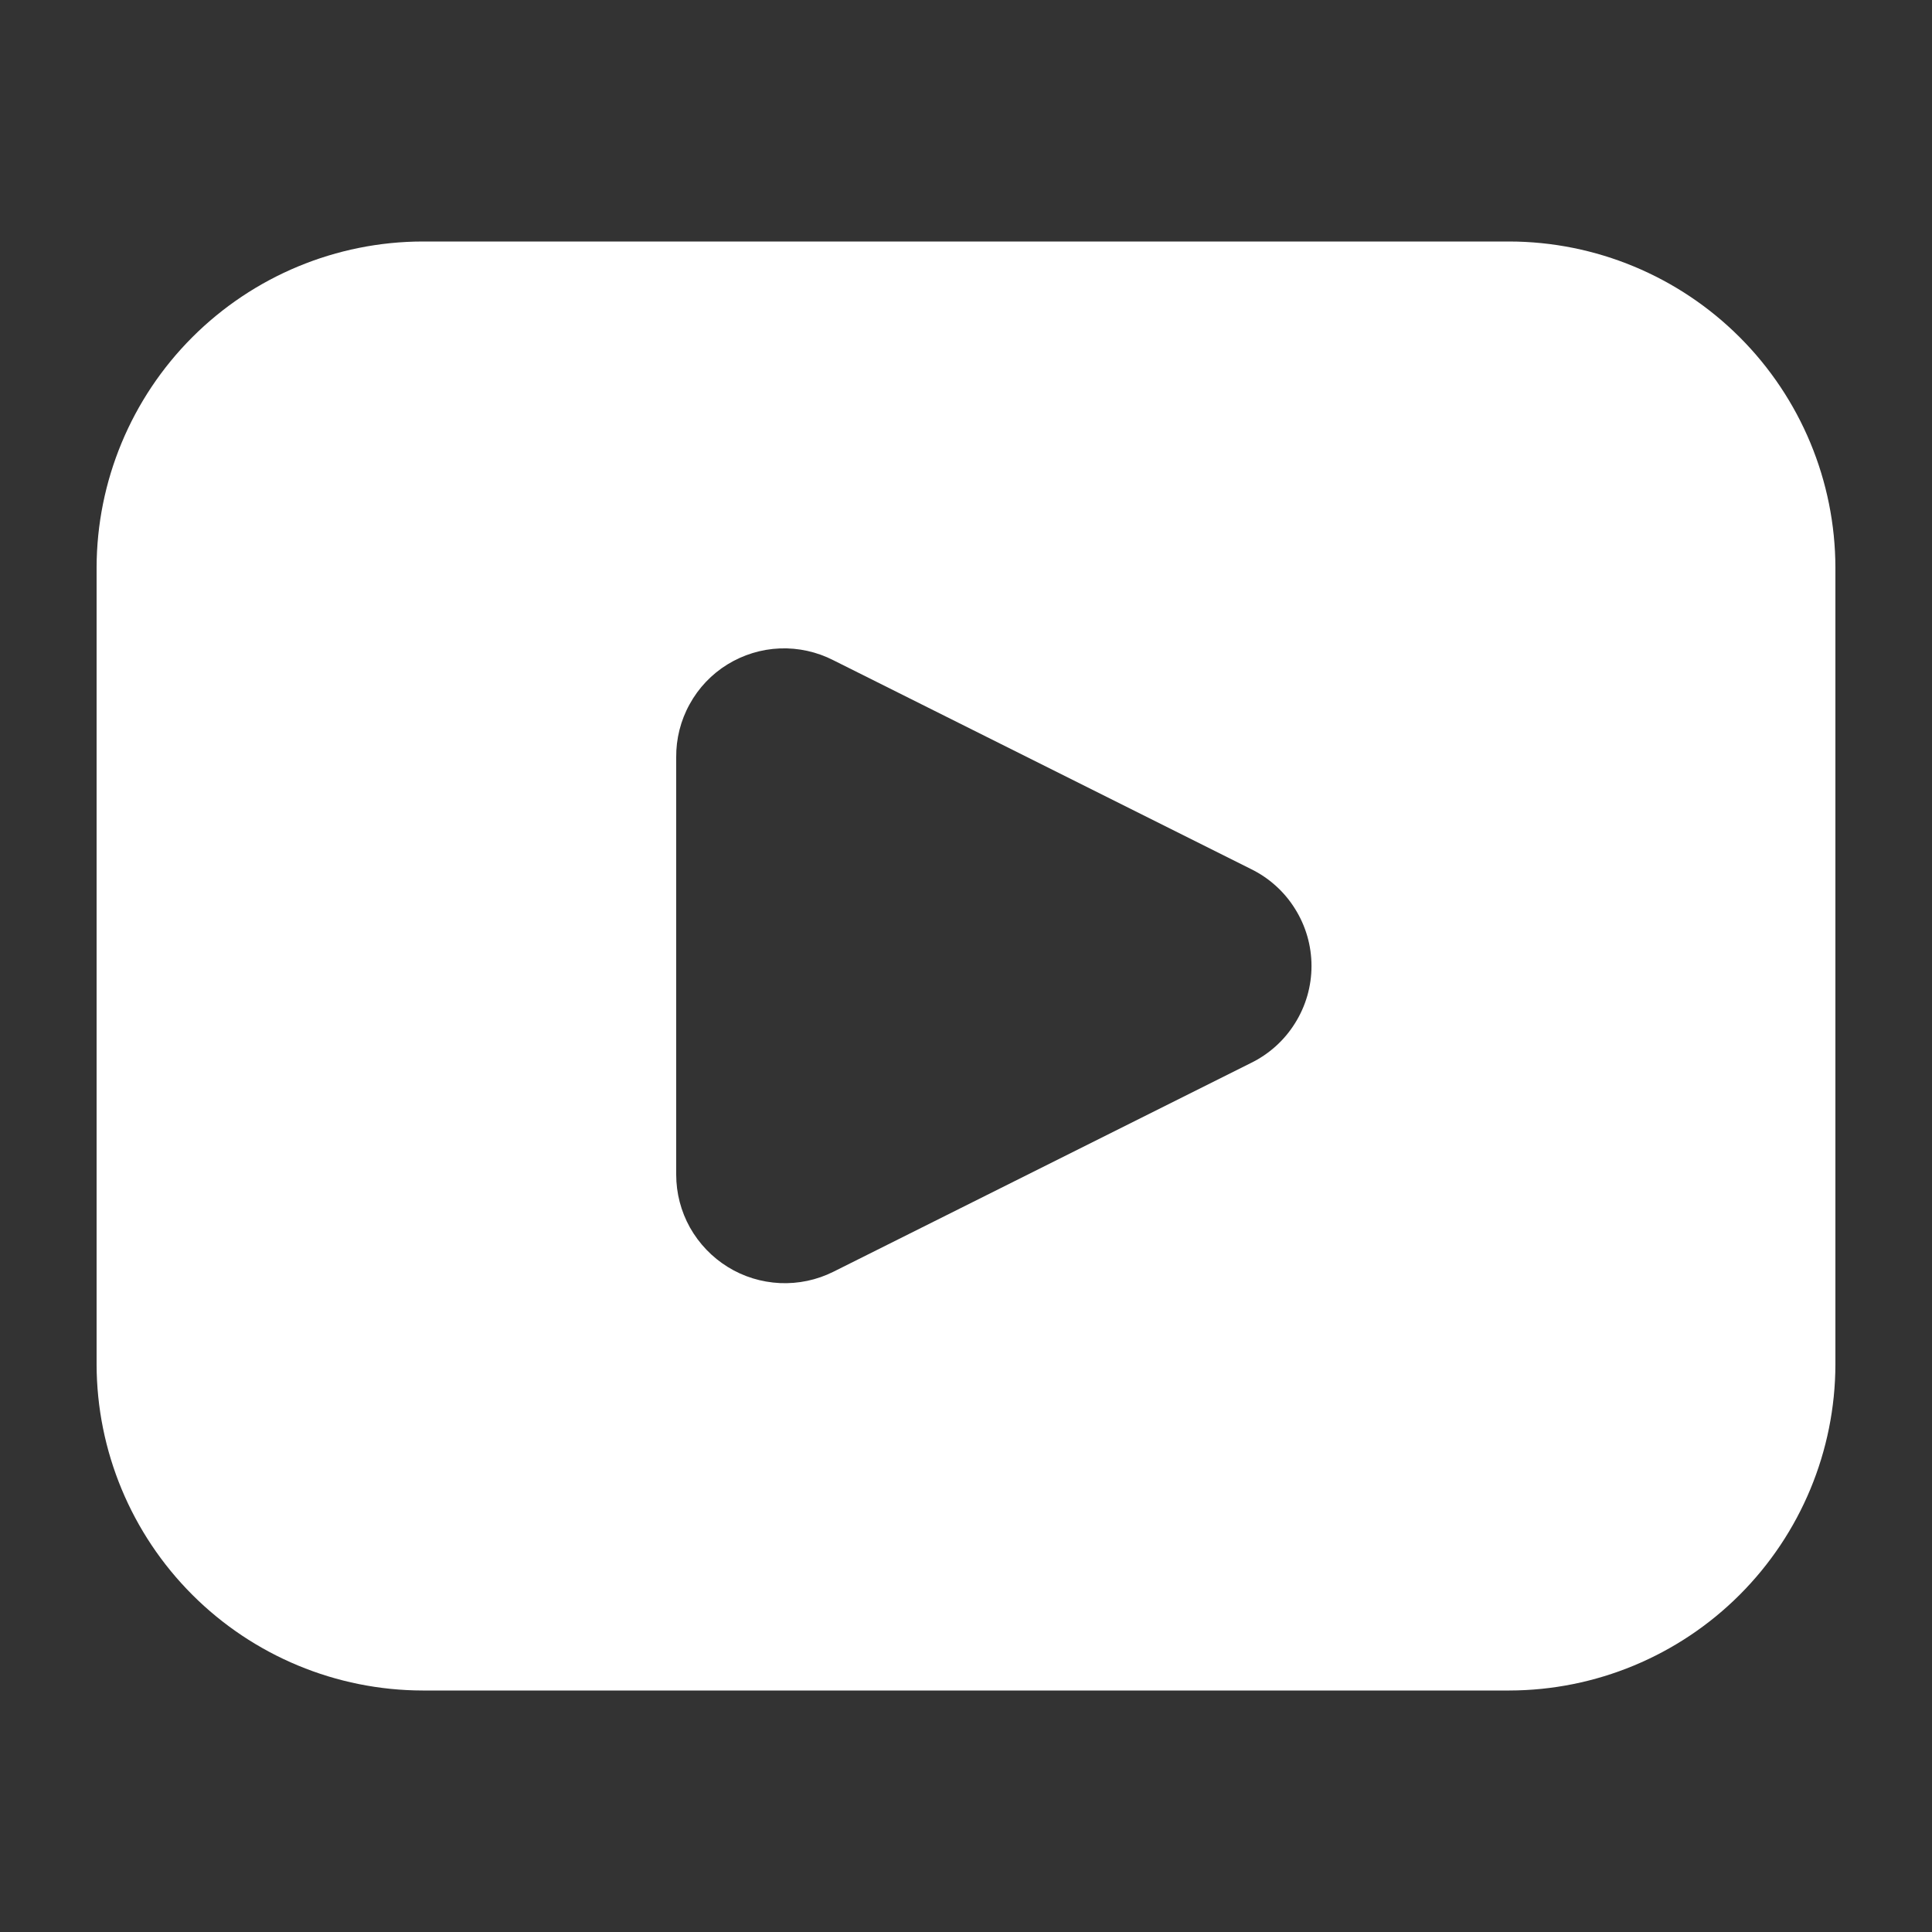
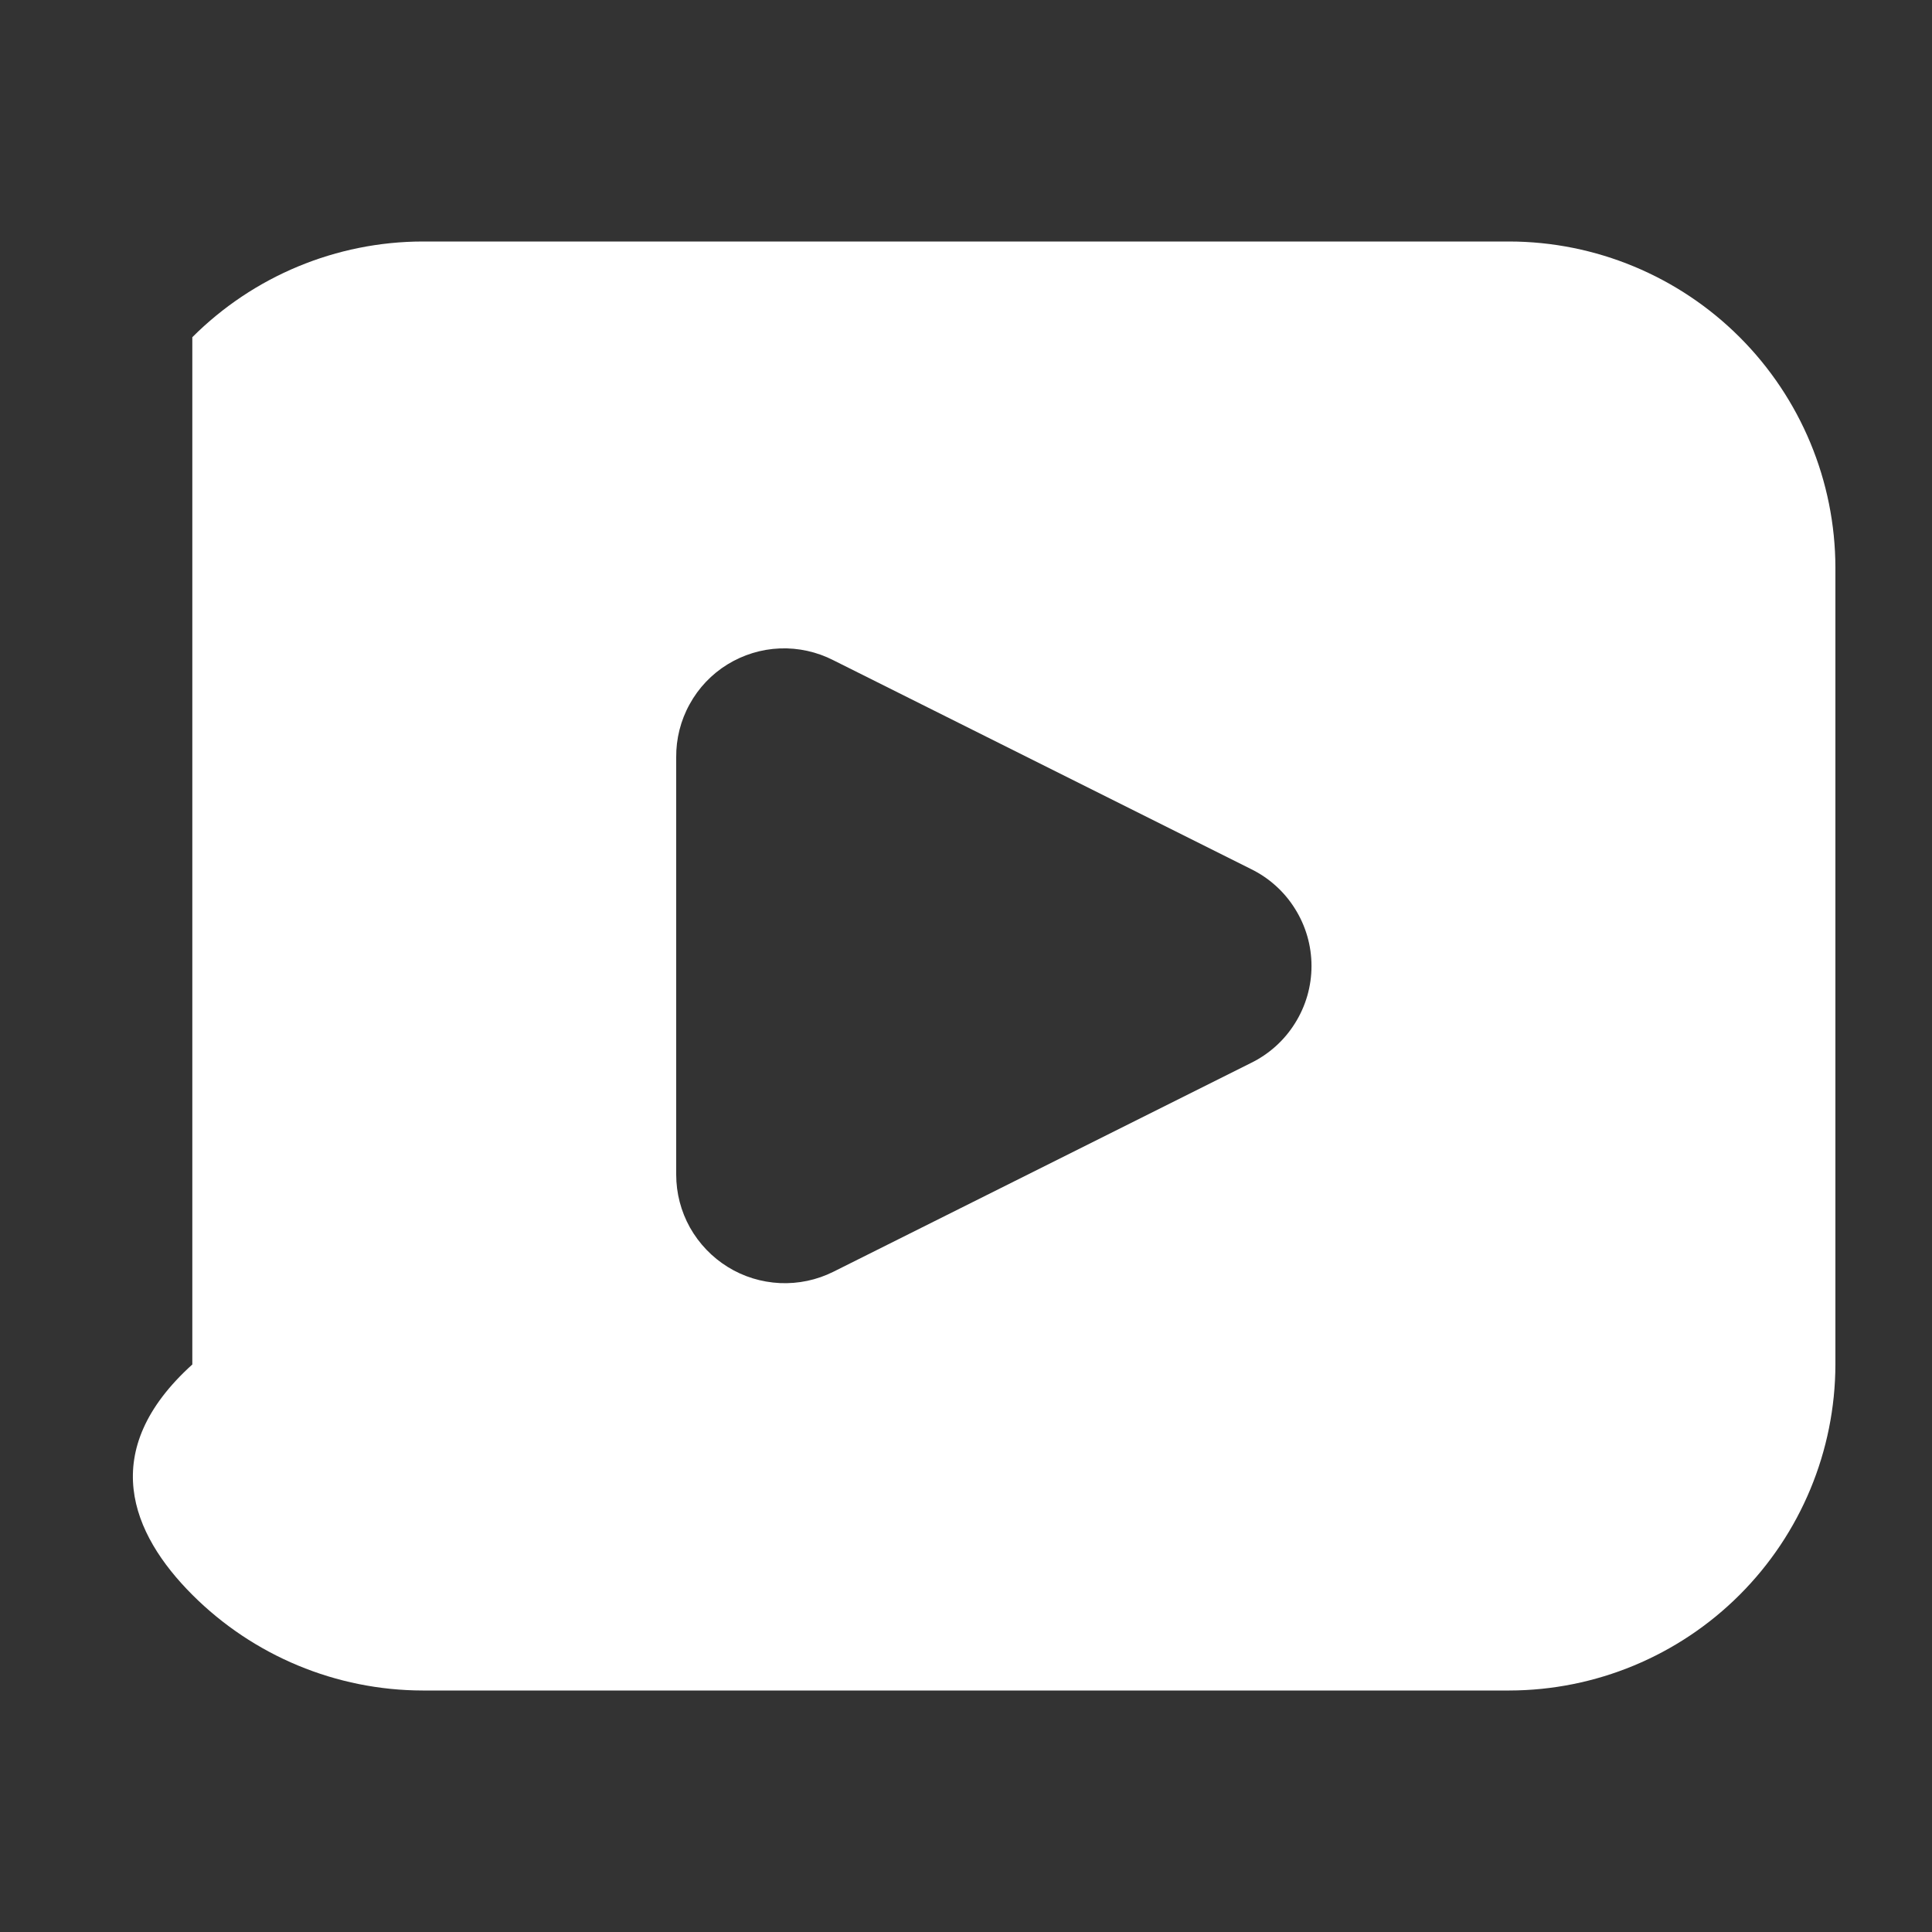
<svg xmlns="http://www.w3.org/2000/svg" width="24px" height="24px" viewBox="0 0 24 24" fill="none" transform="rotate(0) scale(1, 1)">
  <rect x="0" y="0" width="24" height="24" fill="#333333" stroke="none" />
-   <path d="M18.75 3H5.25C4.177 3.002 3.148 3.43 2.389 4.189C1.63 4.948 1.202 5.977 1.2 7.05V16.95C1.202 18.023 1.63 19.052 2.389 19.811C3.148 20.57 4.177 20.998 5.25 21H18.75C19.823 20.998 20.852 20.57 21.611 19.811C22.37 19.052 22.798 18.023 22.8 16.95V7.05C22.798 5.977 22.37 4.948 21.611 4.189C20.852 3.43 19.823 3.002 18.75 3ZM15.537 13.206L10.353 15.798C10.147 15.901 9.919 15.949 9.689 15.939C9.459 15.928 9.236 15.86 9.041 15.739C8.845 15.618 8.684 15.449 8.571 15.249C8.459 15.048 8.4 14.822 8.4 14.592V9.408C8.398 9.177 8.455 8.95 8.567 8.748C8.678 8.545 8.84 8.375 9.036 8.254C9.233 8.133 9.457 8.064 9.688 8.055C9.918 8.046 10.148 8.097 10.353 8.202L15.537 10.794C15.763 10.904 15.954 11.075 16.087 11.289C16.221 11.502 16.292 11.748 16.292 12C16.292 12.252 16.221 12.498 16.087 12.711C15.954 12.925 15.763 13.096 15.537 13.206Z" fill="#ffffff" />
+   <path d="M18.75 3H5.25C4.177 3.002 3.148 3.43 2.389 4.189V16.95C1.202 18.023 1.63 19.052 2.389 19.811C3.148 20.57 4.177 20.998 5.25 21H18.75C19.823 20.998 20.852 20.57 21.611 19.811C22.37 19.052 22.798 18.023 22.8 16.95V7.05C22.798 5.977 22.37 4.948 21.611 4.189C20.852 3.43 19.823 3.002 18.75 3ZM15.537 13.206L10.353 15.798C10.147 15.901 9.919 15.949 9.689 15.939C9.459 15.928 9.236 15.86 9.041 15.739C8.845 15.618 8.684 15.449 8.571 15.249C8.459 15.048 8.4 14.822 8.4 14.592V9.408C8.398 9.177 8.455 8.95 8.567 8.748C8.678 8.545 8.84 8.375 9.036 8.254C9.233 8.133 9.457 8.064 9.688 8.055C9.918 8.046 10.148 8.097 10.353 8.202L15.537 10.794C15.763 10.904 15.954 11.075 16.087 11.289C16.221 11.502 16.292 11.748 16.292 12C16.292 12.252 16.221 12.498 16.087 12.711C15.954 12.925 15.763 13.096 15.537 13.206Z" fill="#ffffff" />
</svg>